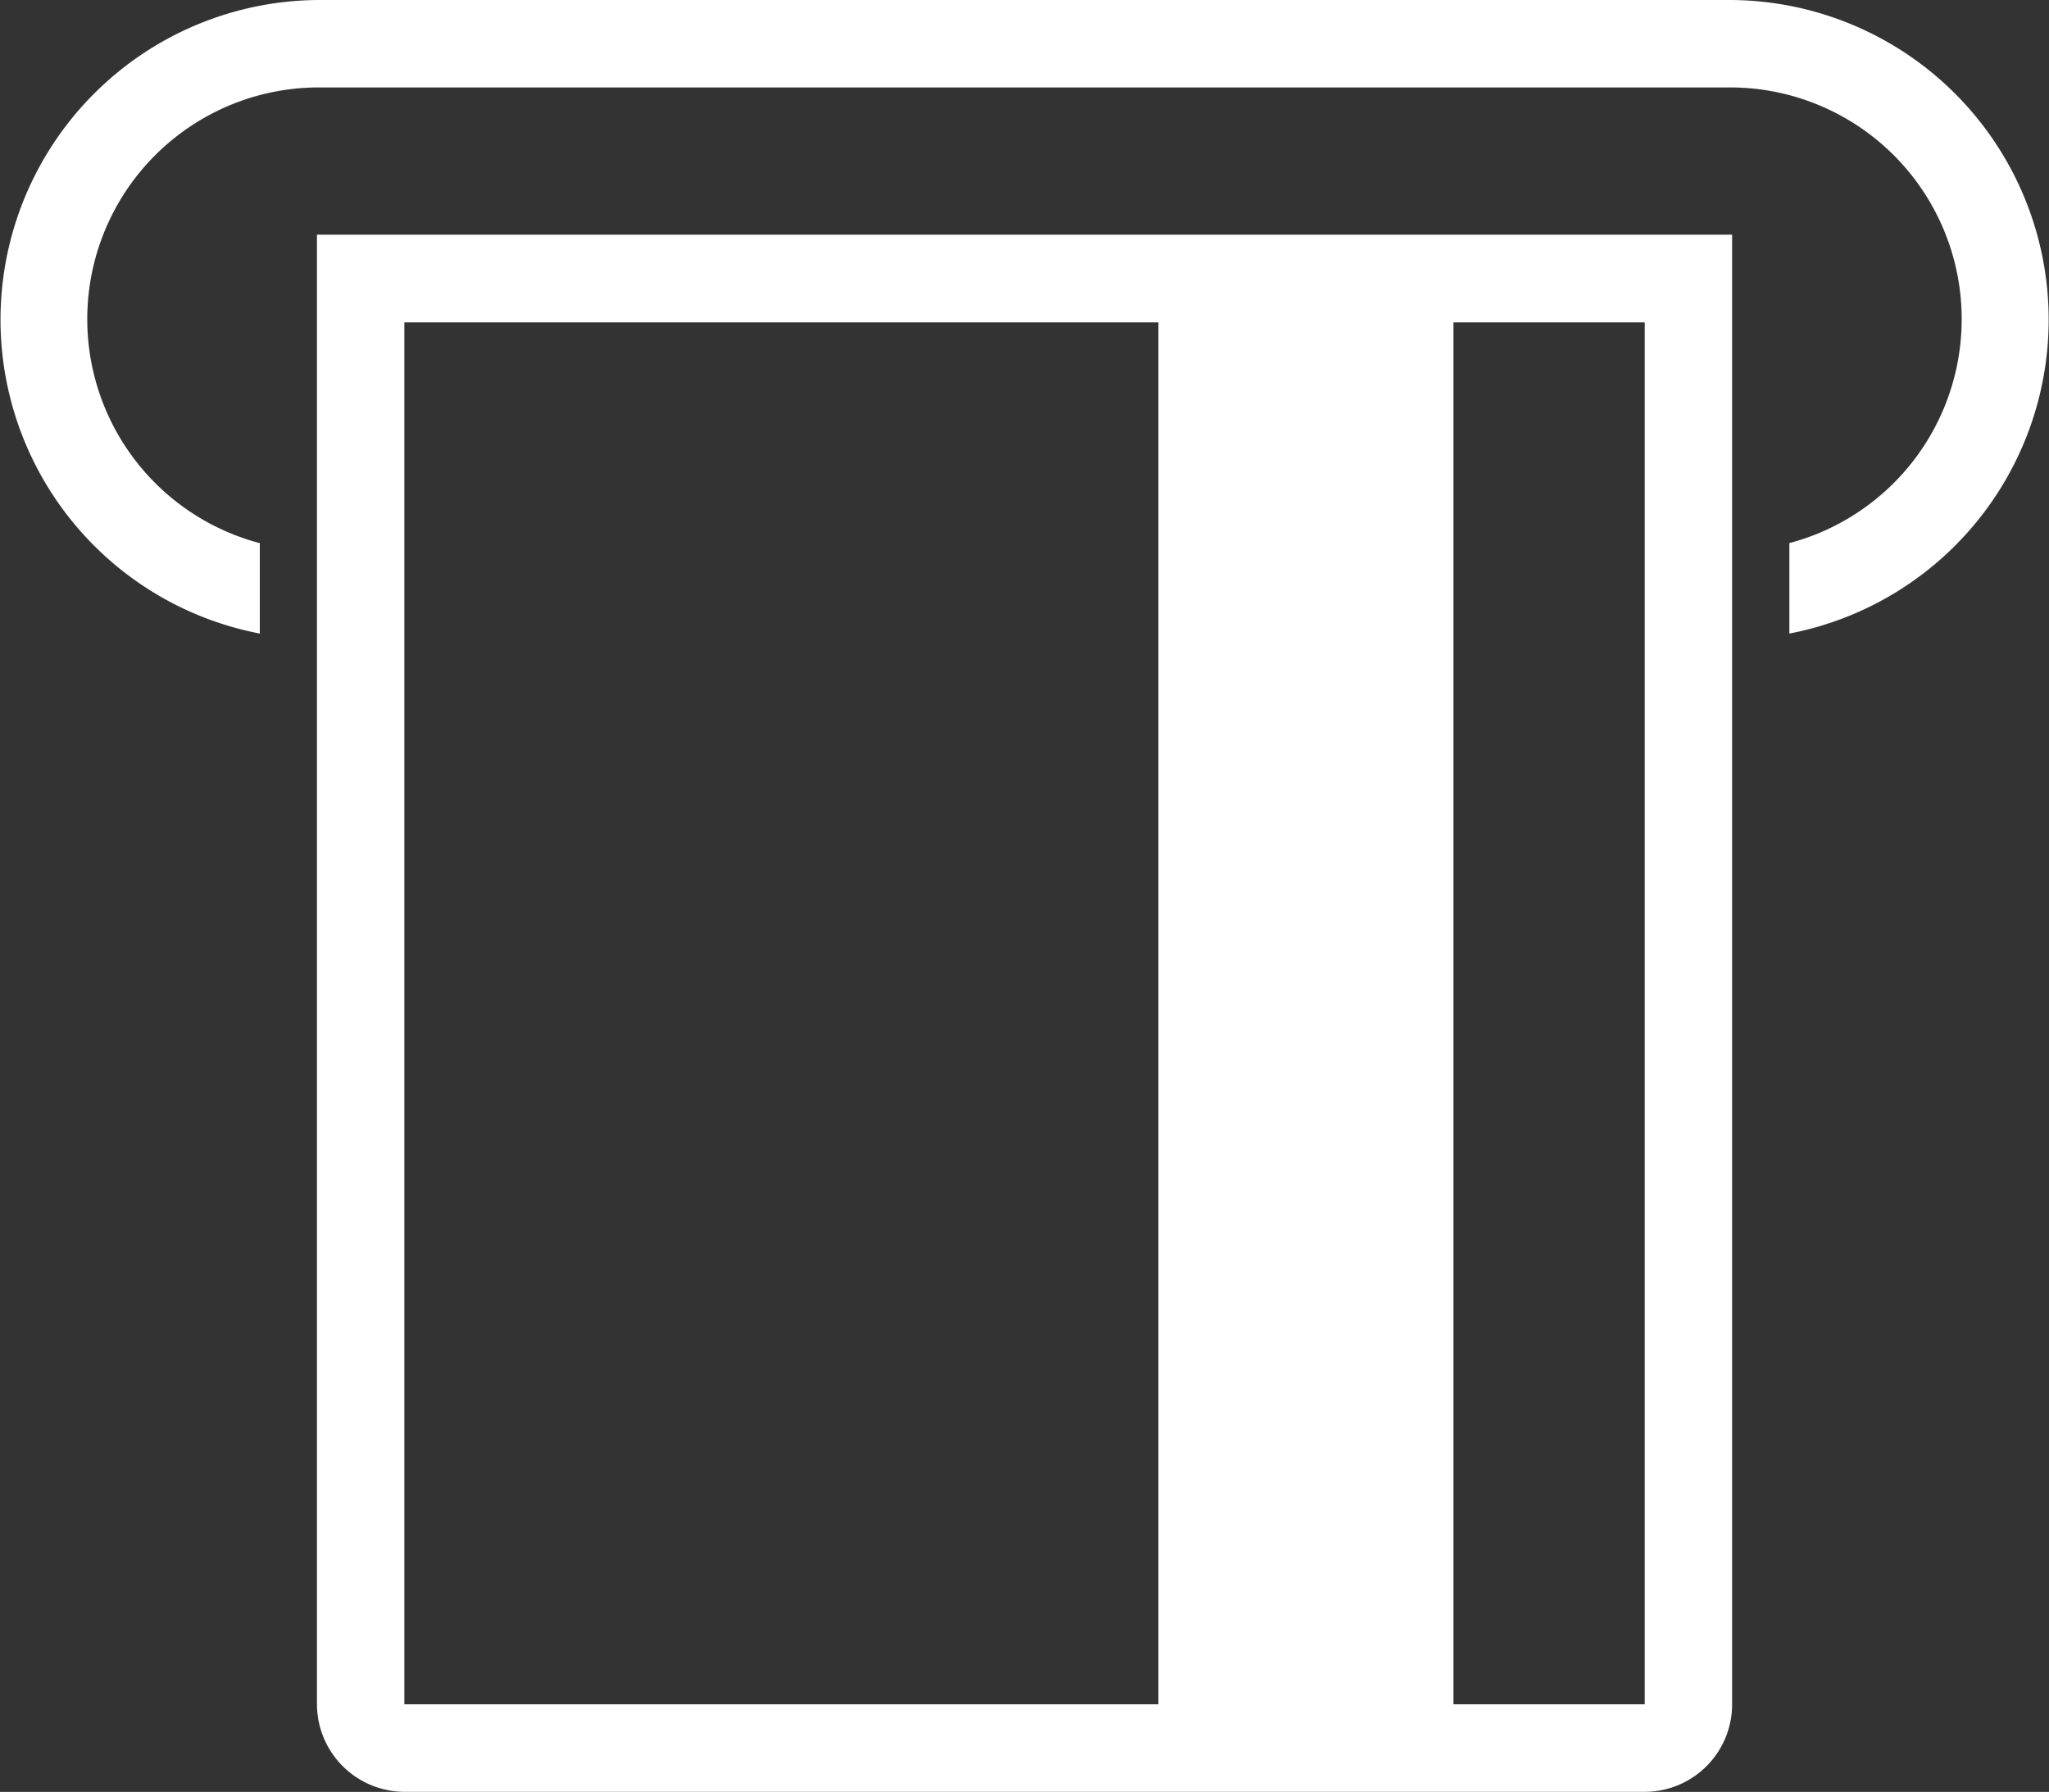
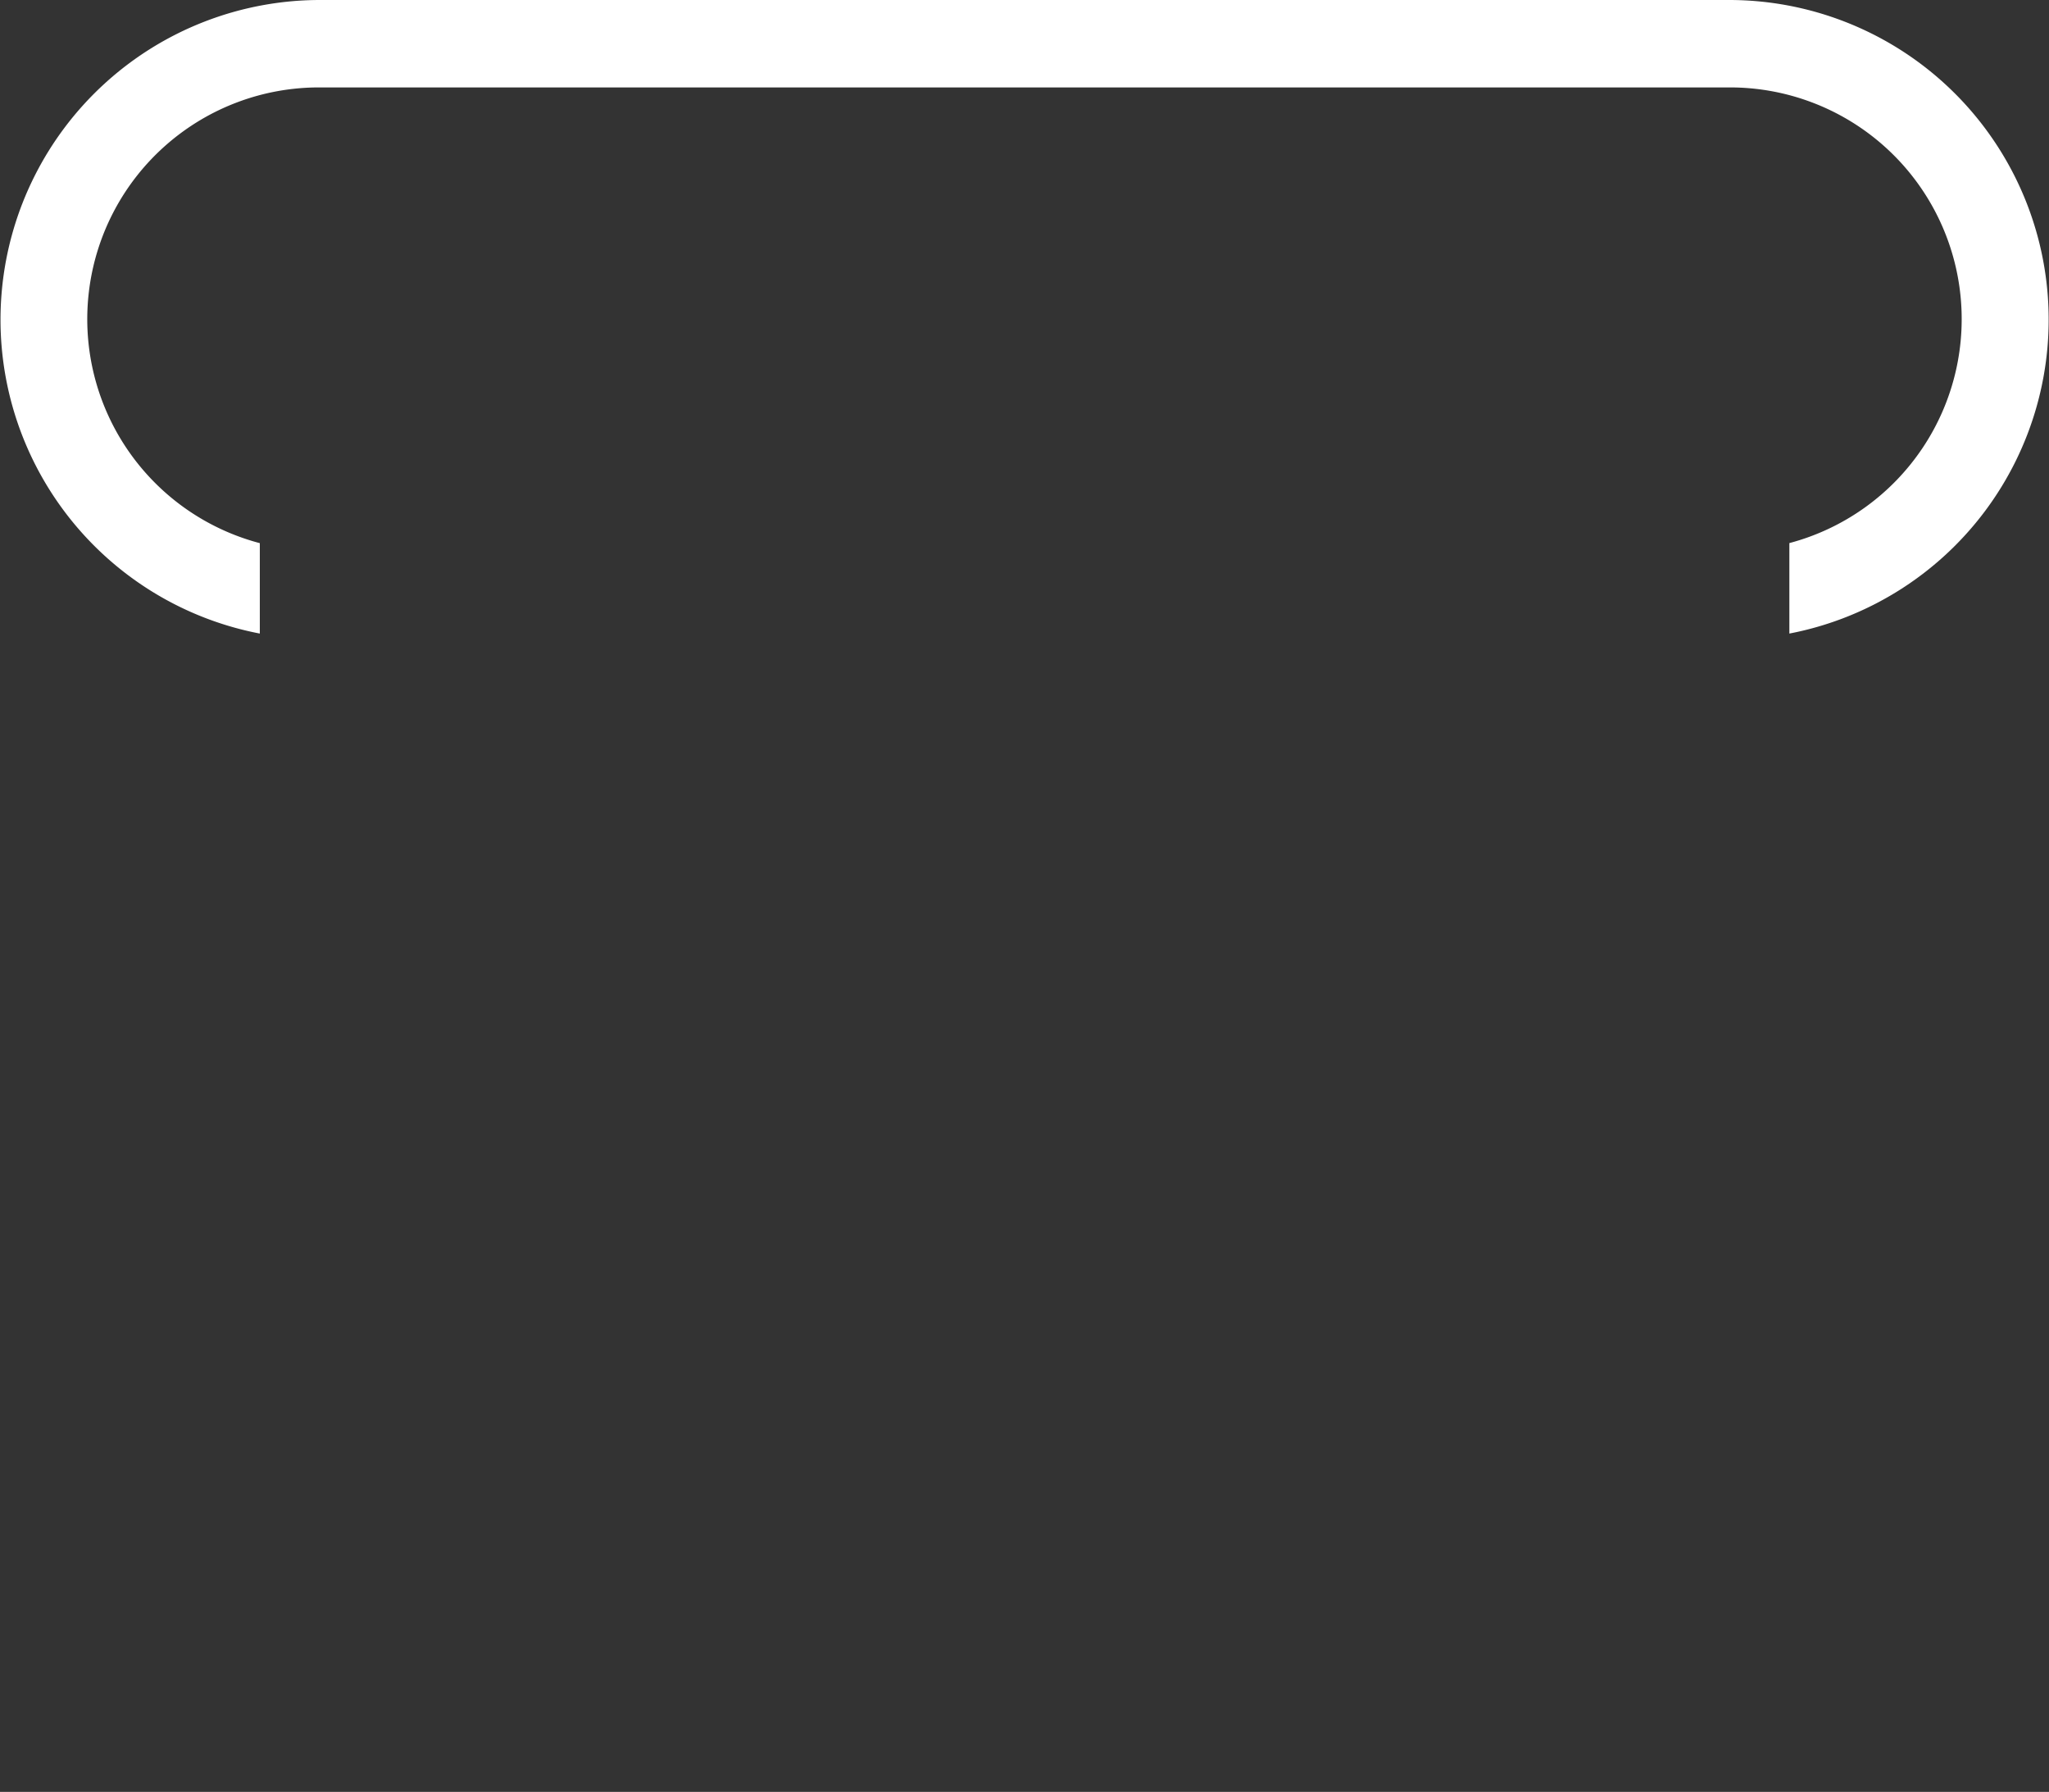
<svg xmlns="http://www.w3.org/2000/svg" viewBox="0 0 35 30.602">
  <rect x="0" y="0" width="35" height="30.602" fill="#333333" stroke="none" />
  <g id="Group_12292" data-name="Group 12292" transform="translate(-26.562 -29.507)">
    <path id="Path_50518" data-name="Path 50518" fill="#fff" d="M56.1,29.507H32.022A5.459,5.459,0,0,0,31,40.327V38.783A3.957,3.957,0,0,1,32.022,31H56.1a3.957,3.957,0,0,1,1.027,7.782v1.545A5.459,5.459,0,0,0,56.1,29.507Z" transform="translate(0 0)" />
-     <path id="Path_50519" data-name="Path 50519" fill="#fff" d="M33.813,35.087v24.89a1.5,1.5,0,0,0,1.493,1.493H56.493a1.494,1.494,0,0,0,1.493-1.493v-25.1H33.813Zm19.413,1.288h3.267v23.6H53.226Zm-17.92,0h12.88v23.6H35.306Z" transform="translate(-1.837 -1.362)" />
  </g>
</svg>